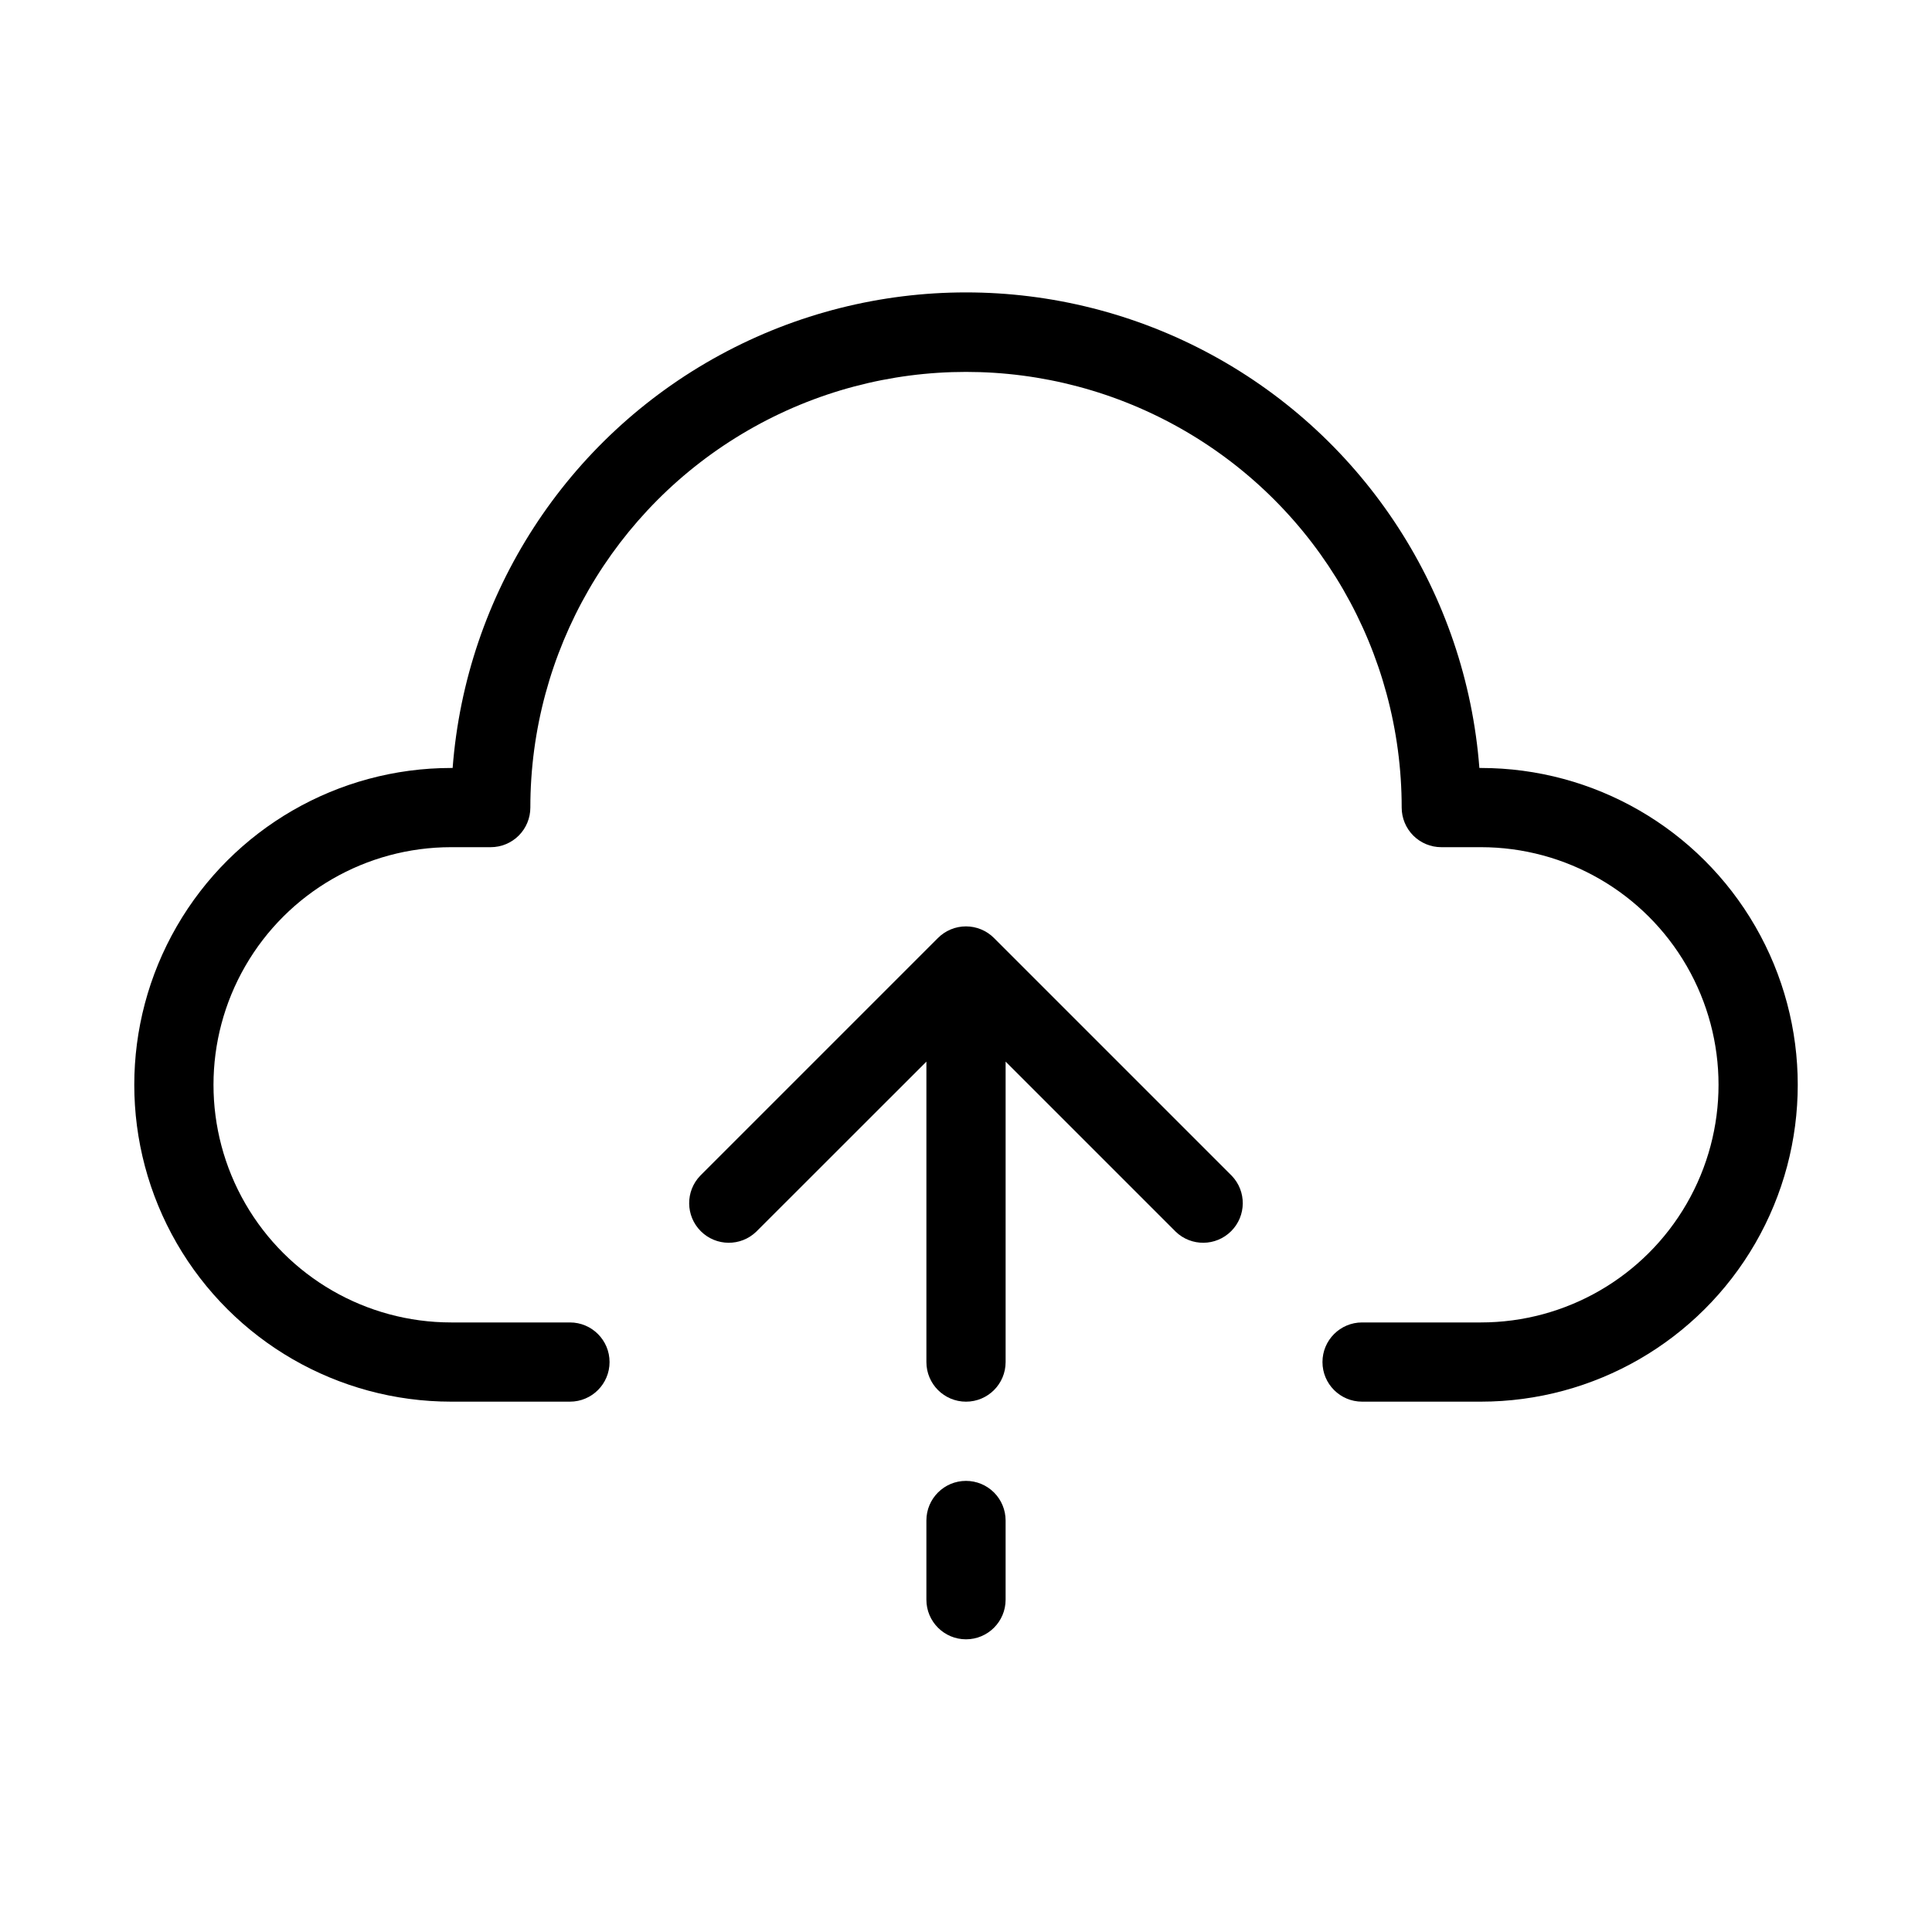
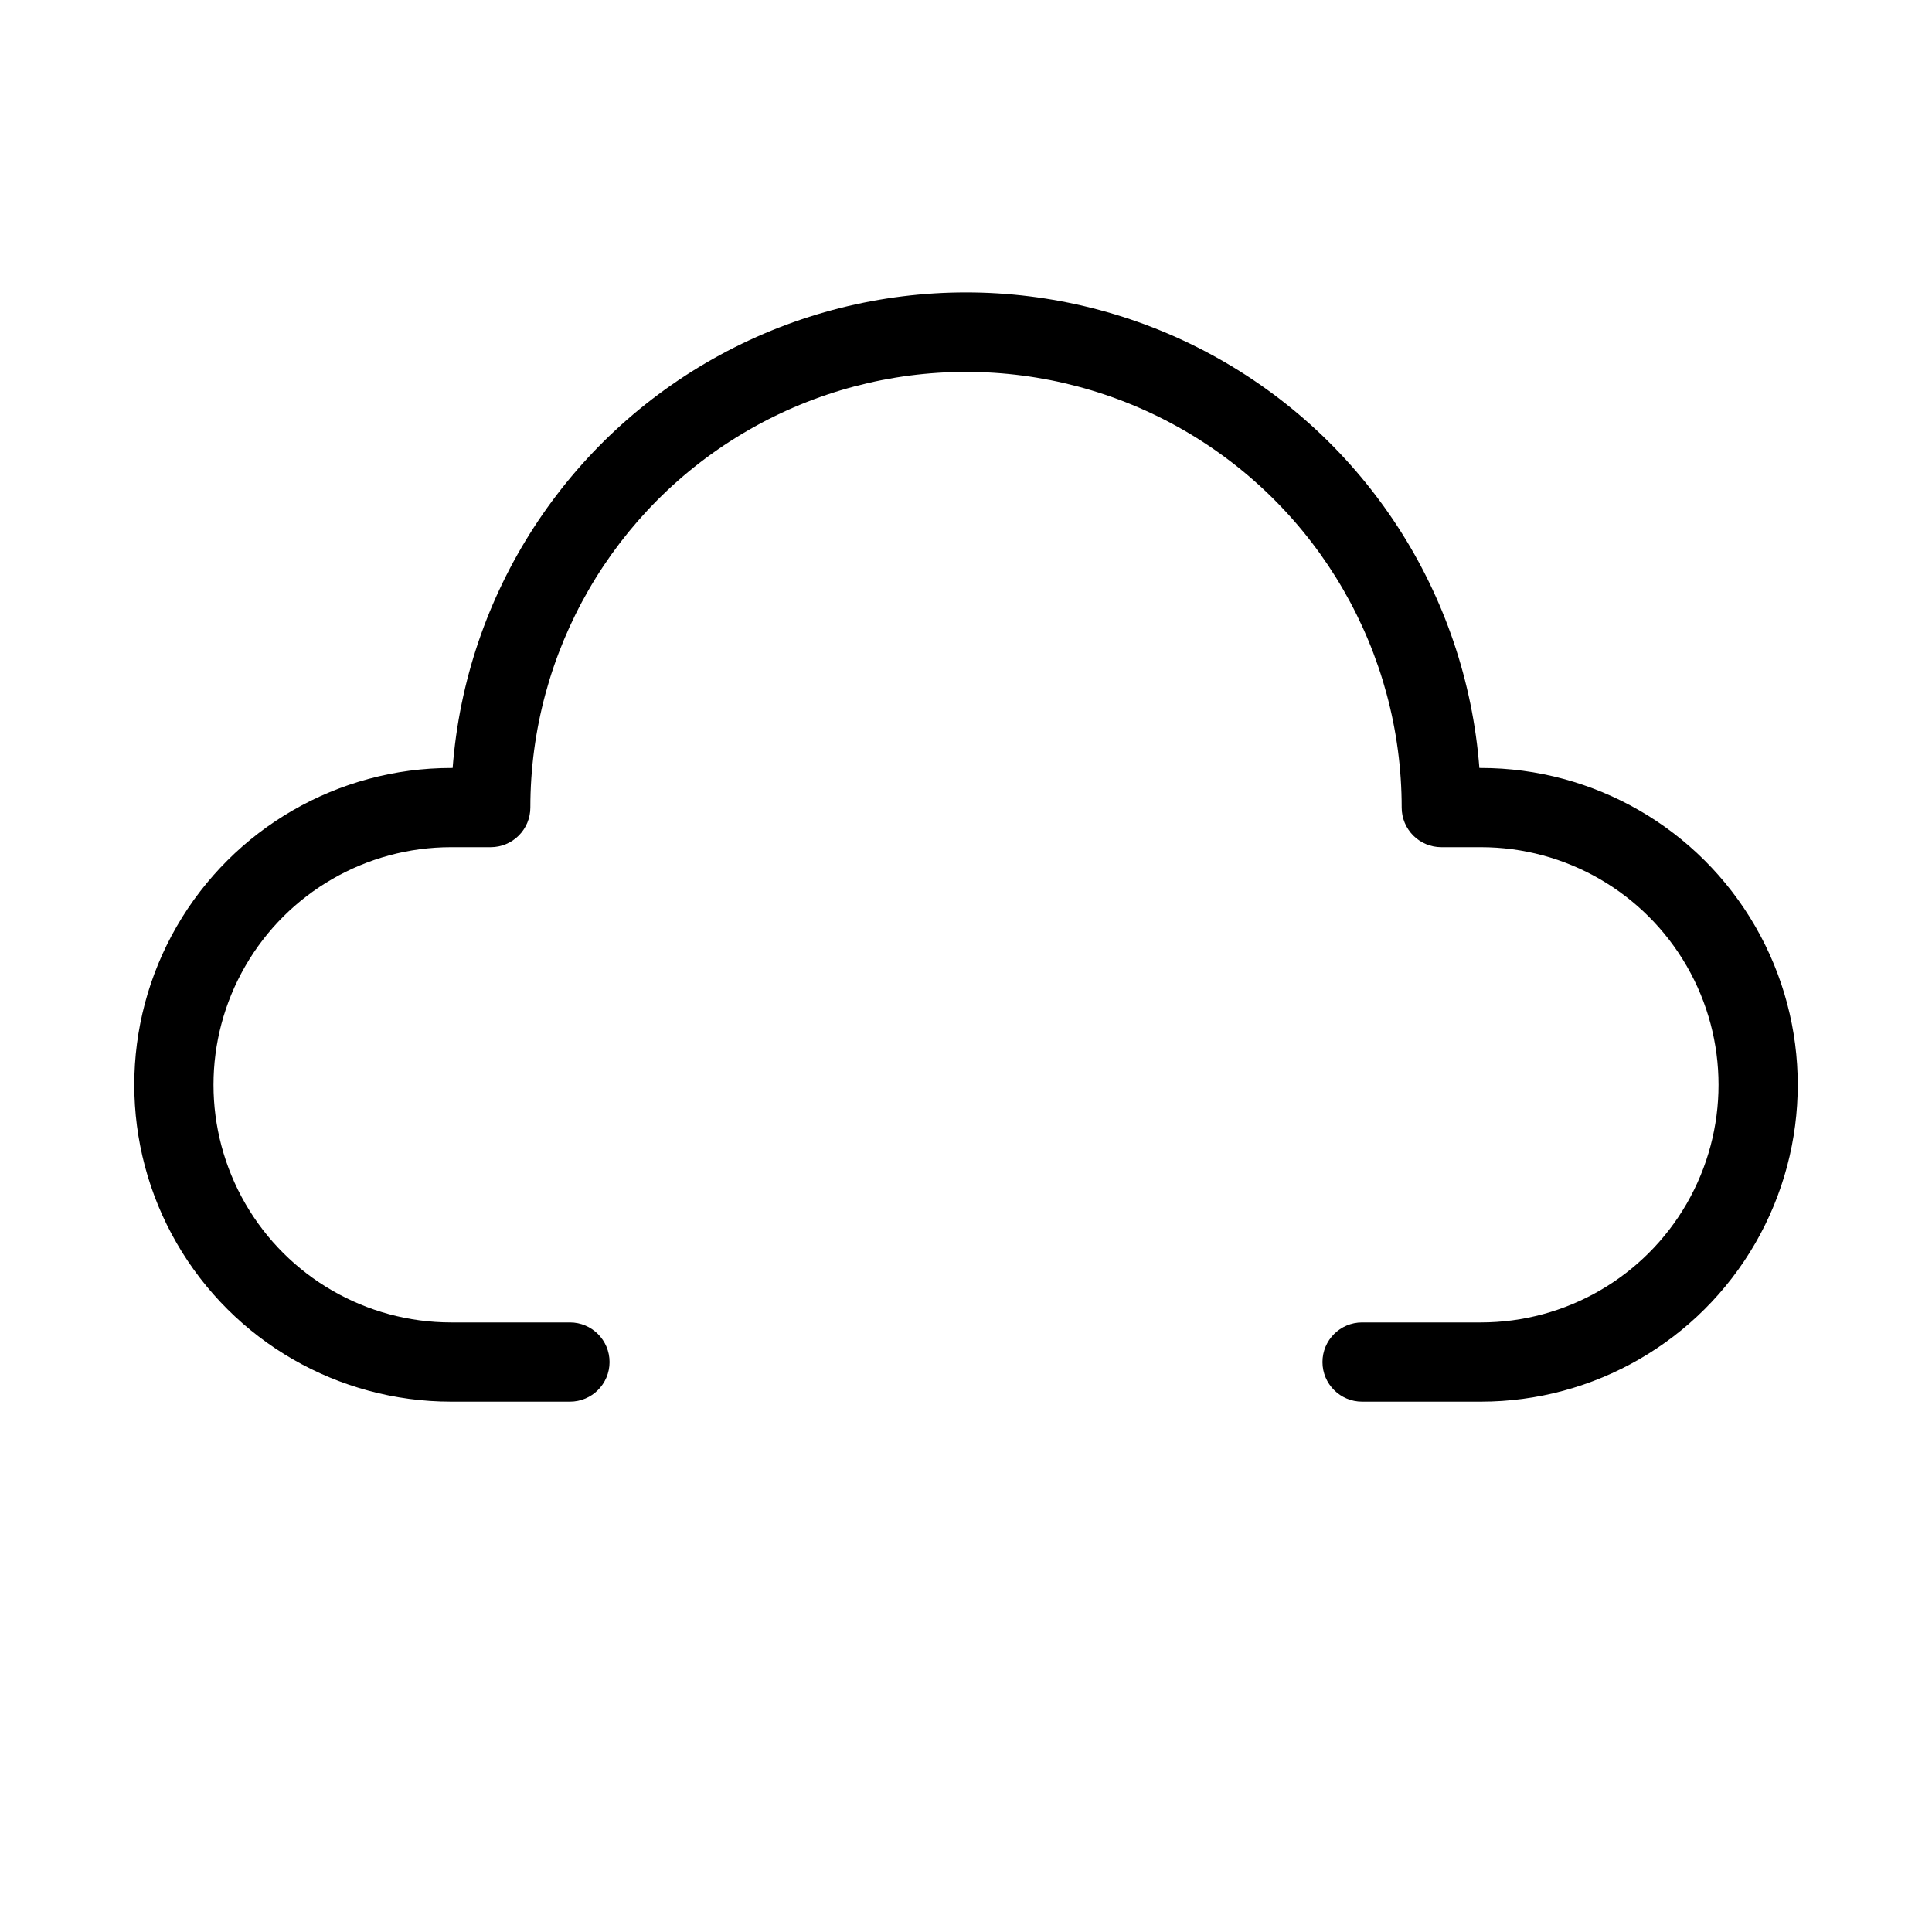
<svg xmlns="http://www.w3.org/2000/svg" fill="#000000" width="800px" height="800px" version="1.1" viewBox="144 144 512 512">
  <g>
    <path d="m536.45 347.52h-0.398c-3.535-46.137-30.211-87.336-70.859-109.45-40.648-22.105-89.73-22.105-130.38 0-40.648 22.109-67.324 63.309-70.859 109.45h-0.398c-30 0-57.719 16.004-72.719 41.984-15 25.977-15 57.988 0 83.969 15 25.977 42.719 41.98 72.719 41.98h31.488c5.797 0 10.496-4.699 10.496-10.496s-4.699-10.496-10.496-10.496h-31.488c-22.5 0-43.289-12-54.539-31.484-11.25-19.488-11.25-43.492 0-62.977 11.25-19.488 32.039-31.488 54.539-31.488h10.496c2.781 0 5.453-1.105 7.422-3.074s3.074-4.641 3.074-7.422c0-41.25 22.004-79.363 57.727-99.988 35.723-20.625 79.734-20.625 115.46 0 35.723 20.625 57.727 58.738 57.727 99.988 0 2.781 1.109 5.453 3.074 7.422 1.969 1.969 4.641 3.074 7.422 3.074h10.496c22.5 0 43.289 12 54.539 31.488 11.25 19.484 11.25 43.488 0 62.977-11.25 19.484-32.039 31.484-54.539 31.484h-31.488c-5.797 0-10.496 4.699-10.496 10.496s4.699 10.496 10.496 10.496h31.488c30 0 57.723-16.004 72.719-41.98 15-25.98 15-57.992 0-83.969-14.996-25.98-42.719-41.984-72.719-41.984z" />
-     <path d="m410.5 425.34 45.059 45.059c4.117 3.981 10.664 3.922 14.711-0.129 4.051-4.047 4.109-10.594 0.129-14.711l-62.977-62.977c-1.969-1.973-4.641-3.082-7.43-3.082-2.789 0-5.461 1.109-7.43 3.082l-62.977 62.977c-3.981 4.117-3.922 10.664 0.125 14.711 4.051 4.051 10.598 4.109 14.715 0.129l45.082-45.059v79.621c0 5.797 4.699 10.496 10.496 10.496s10.496-4.699 10.496-10.496z" />
-     <path d="m400 536.45c-5.797 0-10.496 4.699-10.496 10.496v20.992c0 5.797 4.699 10.496 10.496 10.496s10.496-4.699 10.496-10.496v-20.992c0-2.781-1.105-5.453-3.074-7.422-1.969-1.965-4.641-3.074-7.422-3.074z" />
  </g>
</svg>